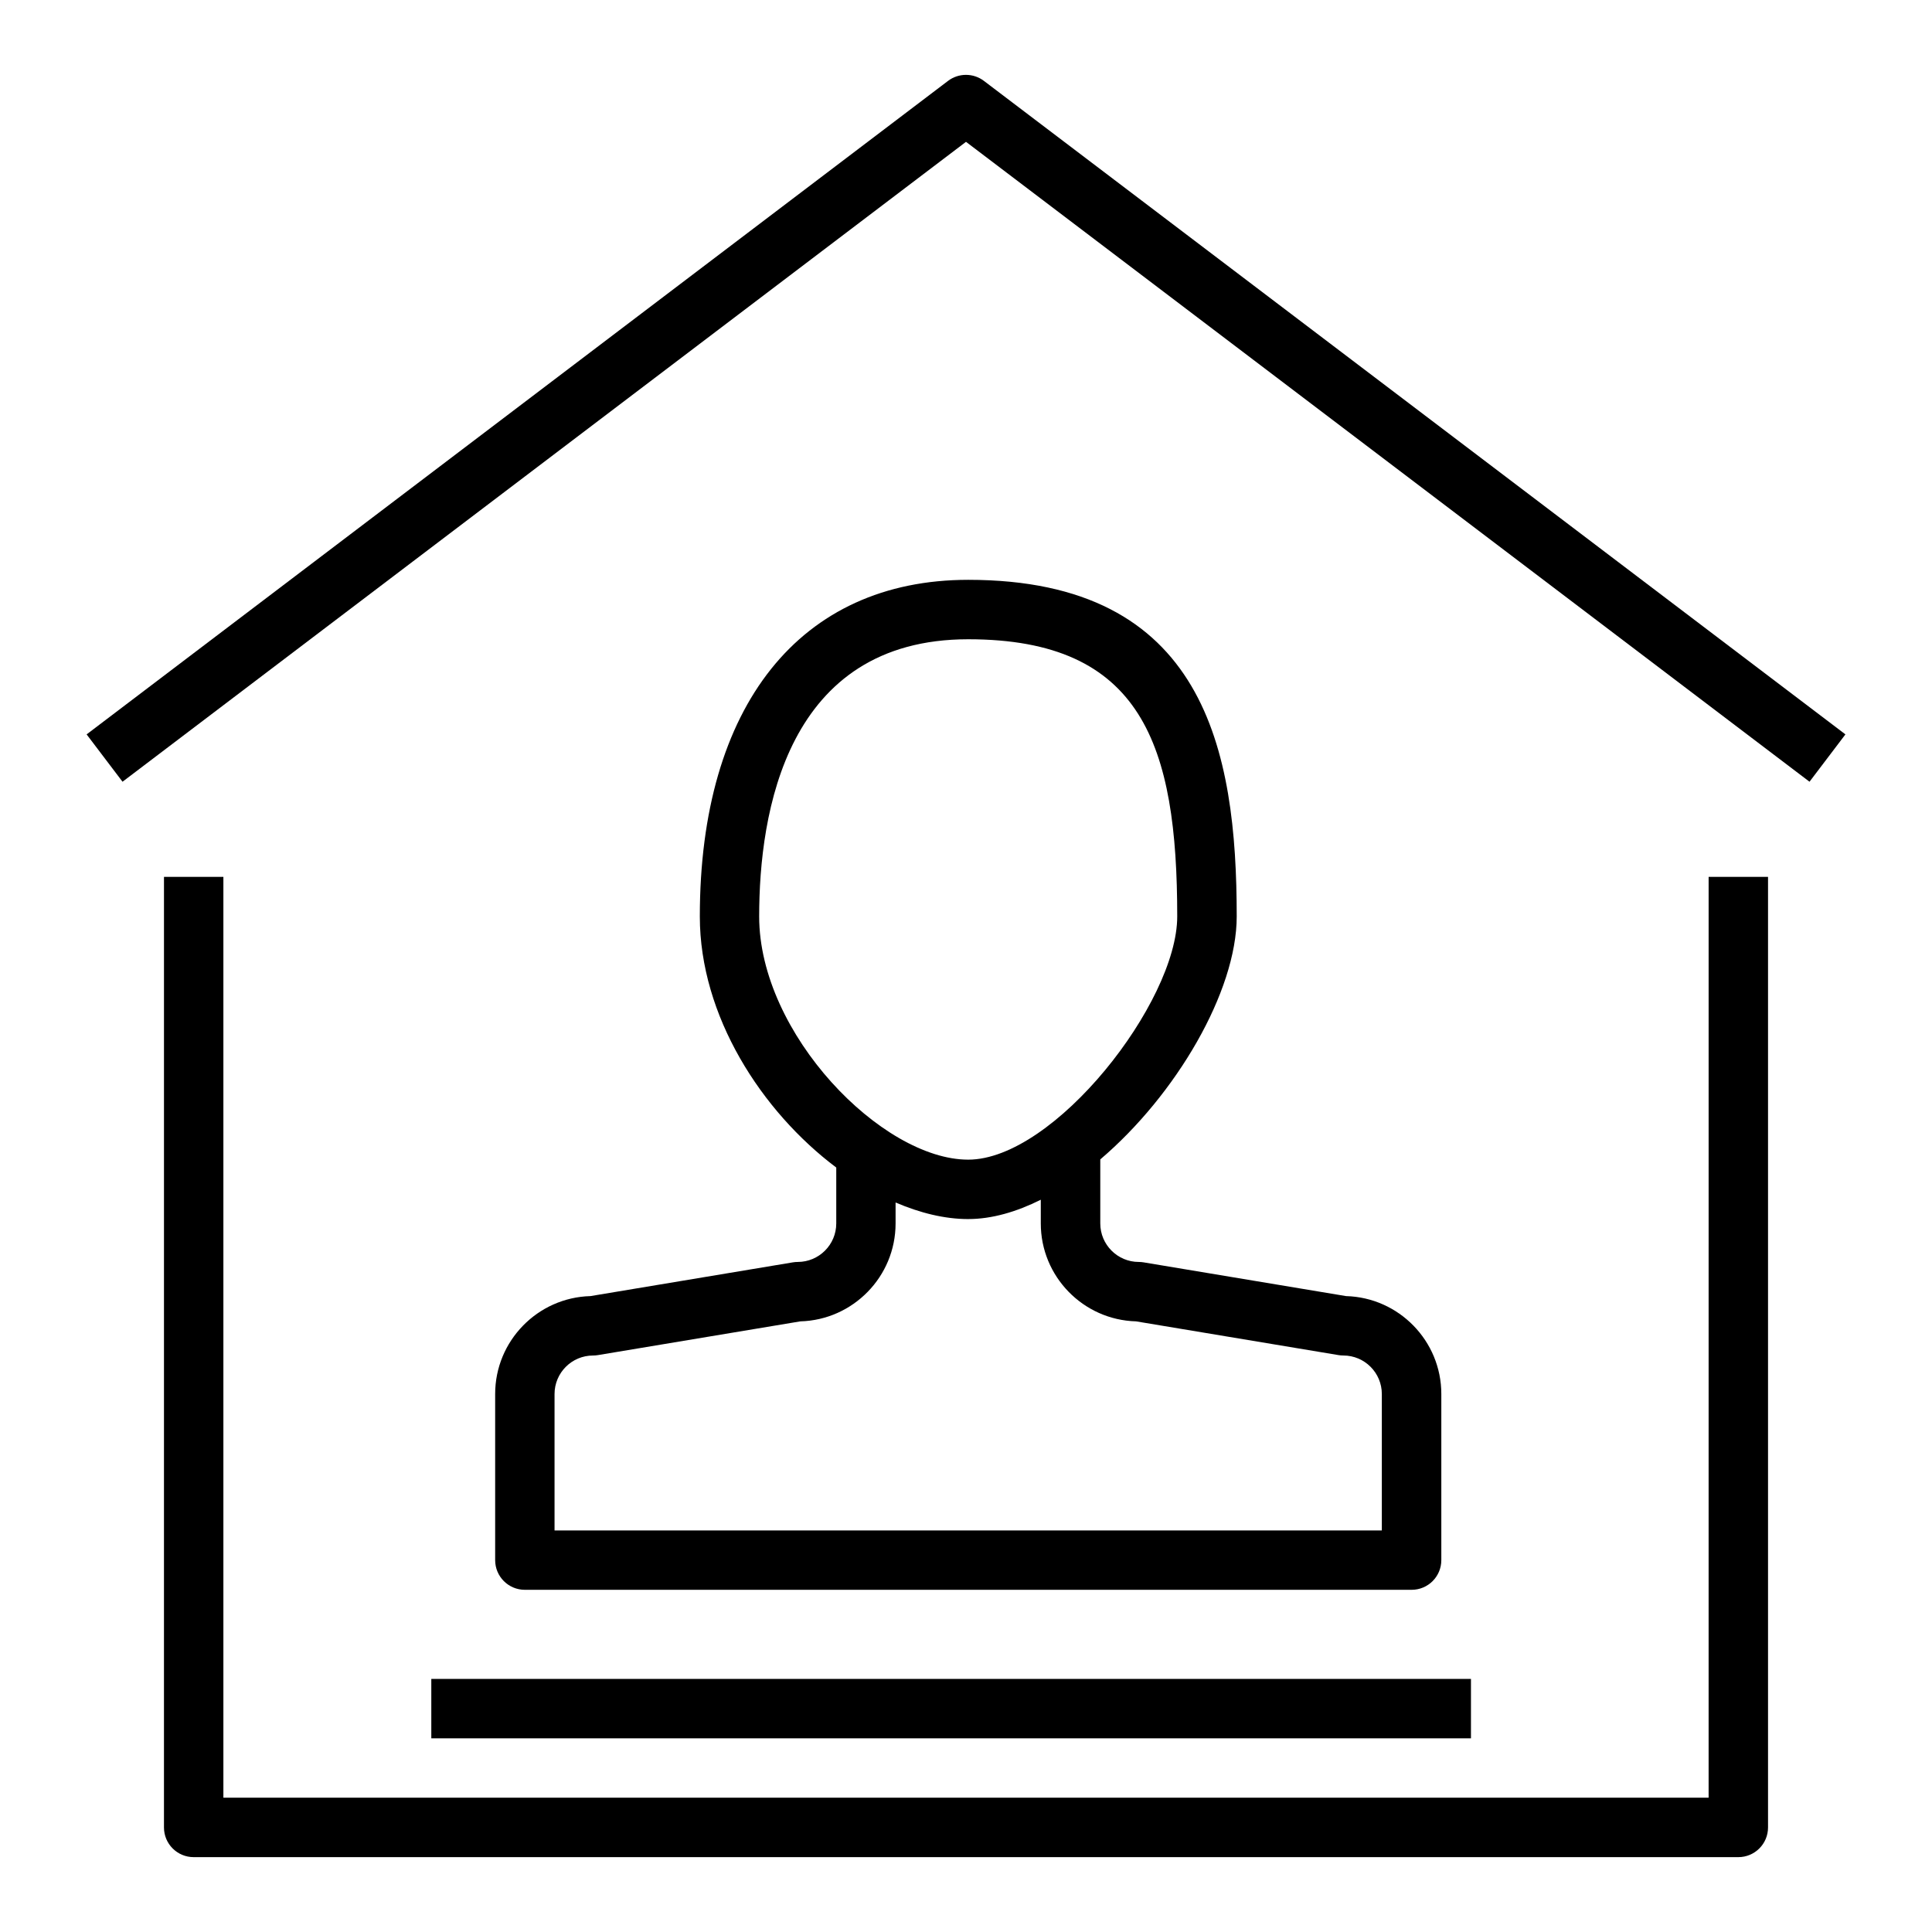
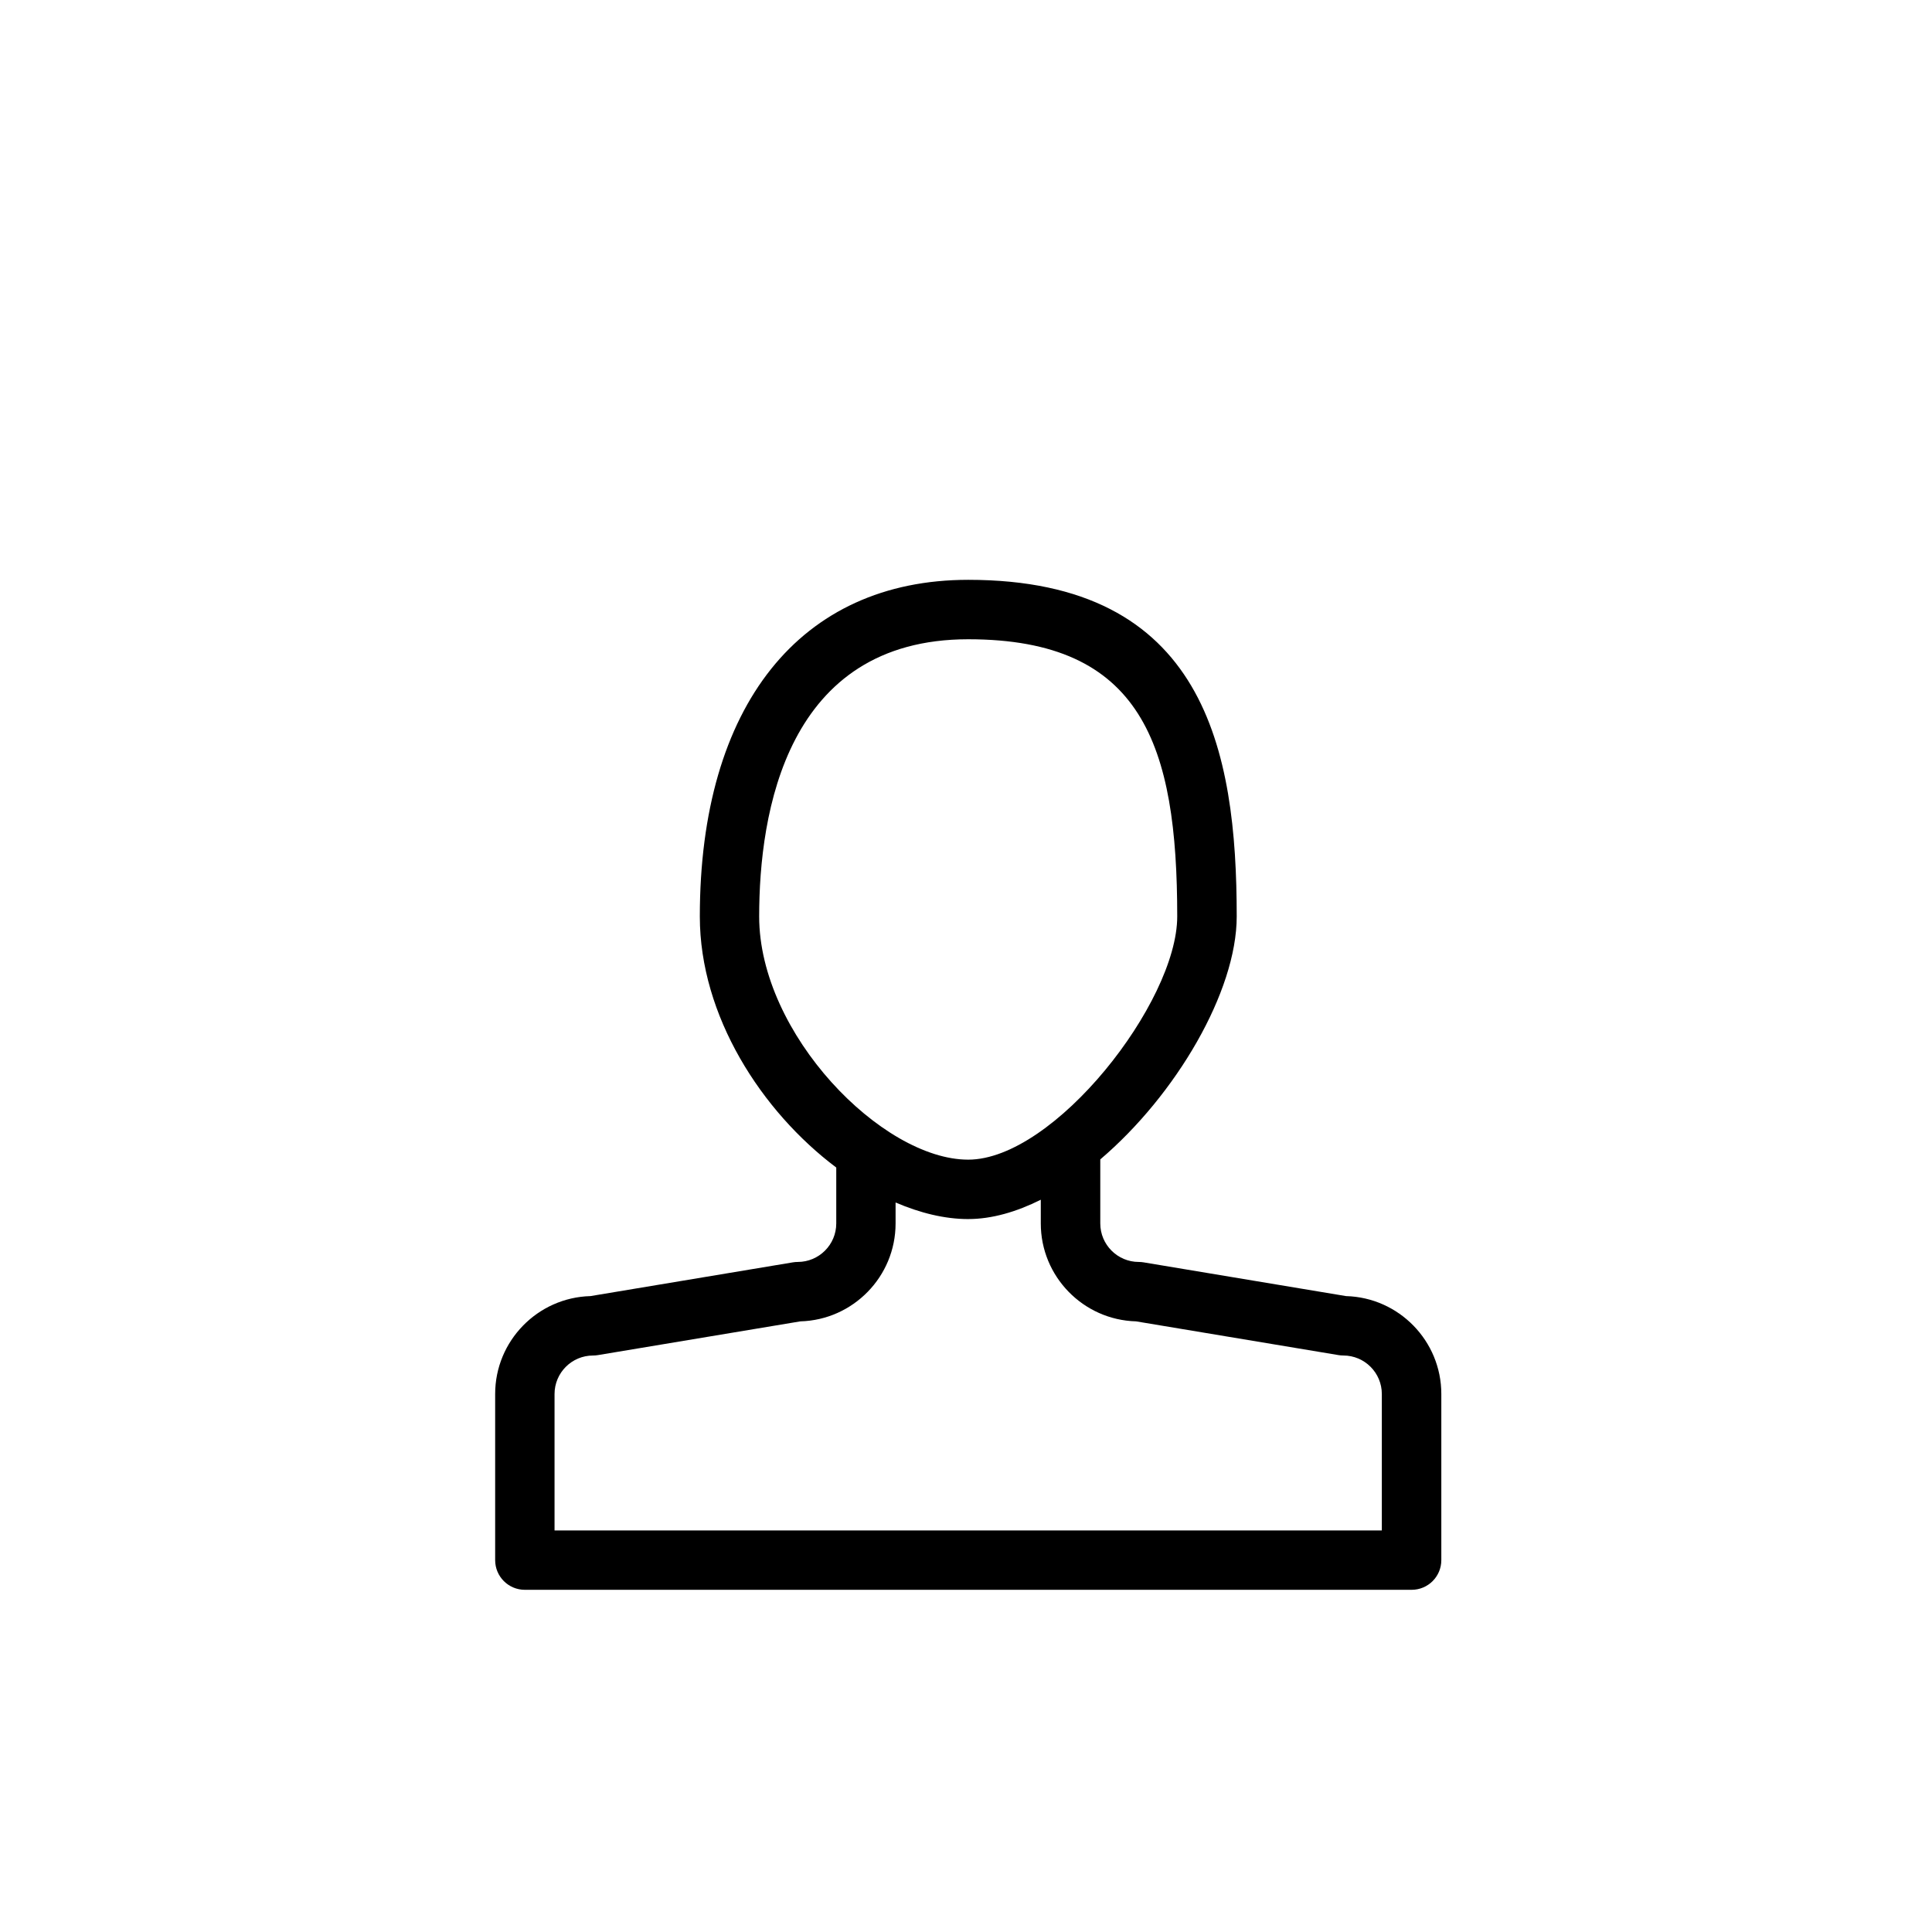
<svg xmlns="http://www.w3.org/2000/svg" fill="#000000" width="800px" height="800px" version="1.1" viewBox="144 144 512 512">
  <g>
-     <path d="m404.75 165.44c-2.809-2.133-6.707-2.133-9.516 0l-228.28 173.18 9.516 12.547 223.53-169.58 223.54 169.58 9.516-12.547z" />
-     <path d="m258.3 588.93h275.52v15.742h-275.52z" />
-     <path d="m596.8 620.41h-393.6v-244.03h-15.742l-0.004 251.91c0 4.352 3.519 7.871 7.871 7.871h409.35c4.352 0 7.871-3.519 7.871-7.871v-251.91h-15.742z" />
    <path d="m355.39 478.43c-0.434 0-0.867 0.039-1.289 0.109l-53.641 8.941c-13.98 0.379-25.238 11.871-25.238 25.938v44.027c0 4.352 3.519 7.871 7.871 7.871h235c4.352 0 7.871-3.519 7.871-7.871v-44.027c0-14.066-11.258-25.559-25.238-25.938l-53.648-8.941c-0.426-0.07-0.859-0.109-1.289-0.109-5.629 0-10.203-4.574-10.203-10.203v-16.973c20.059-17.074 36.156-44.484 36.156-64.379 0-44.113-8.445-89.215-71.141-89.215-44.547 0-71.141 33.348-71.141 89.215 0 26.324 16.305 51.617 36.156 66.535v14.816c0 5.629-4.582 10.203-10.211 10.203zm-10.203-91.551c0-27.434 7.195-73.469 55.395-73.469 46.129 0 55.395 28.109 55.395 73.469 0 22.758-32.574 64.441-55.395 64.441s-55.395-33.324-55.395-64.441zm55.395 80.184c6.281 0 12.801-1.906 19.238-5.125v6.297c0 14.066 11.258 25.559 25.238 25.938l53.648 8.941c0.426 0.07 0.859 0.109 1.289 0.109 5.629 0 10.203 4.574 10.203 10.203v36.156l-219.24 0.004v-36.156c0-5.629 4.574-10.203 10.203-10.203 0.434 0 0.867-0.039 1.289-0.109l53.641-8.941c13.98-0.379 25.246-11.871 25.246-25.938v-5.566c6.512 2.793 13.051 4.394 19.238 4.394z" />
  </g>
</svg>